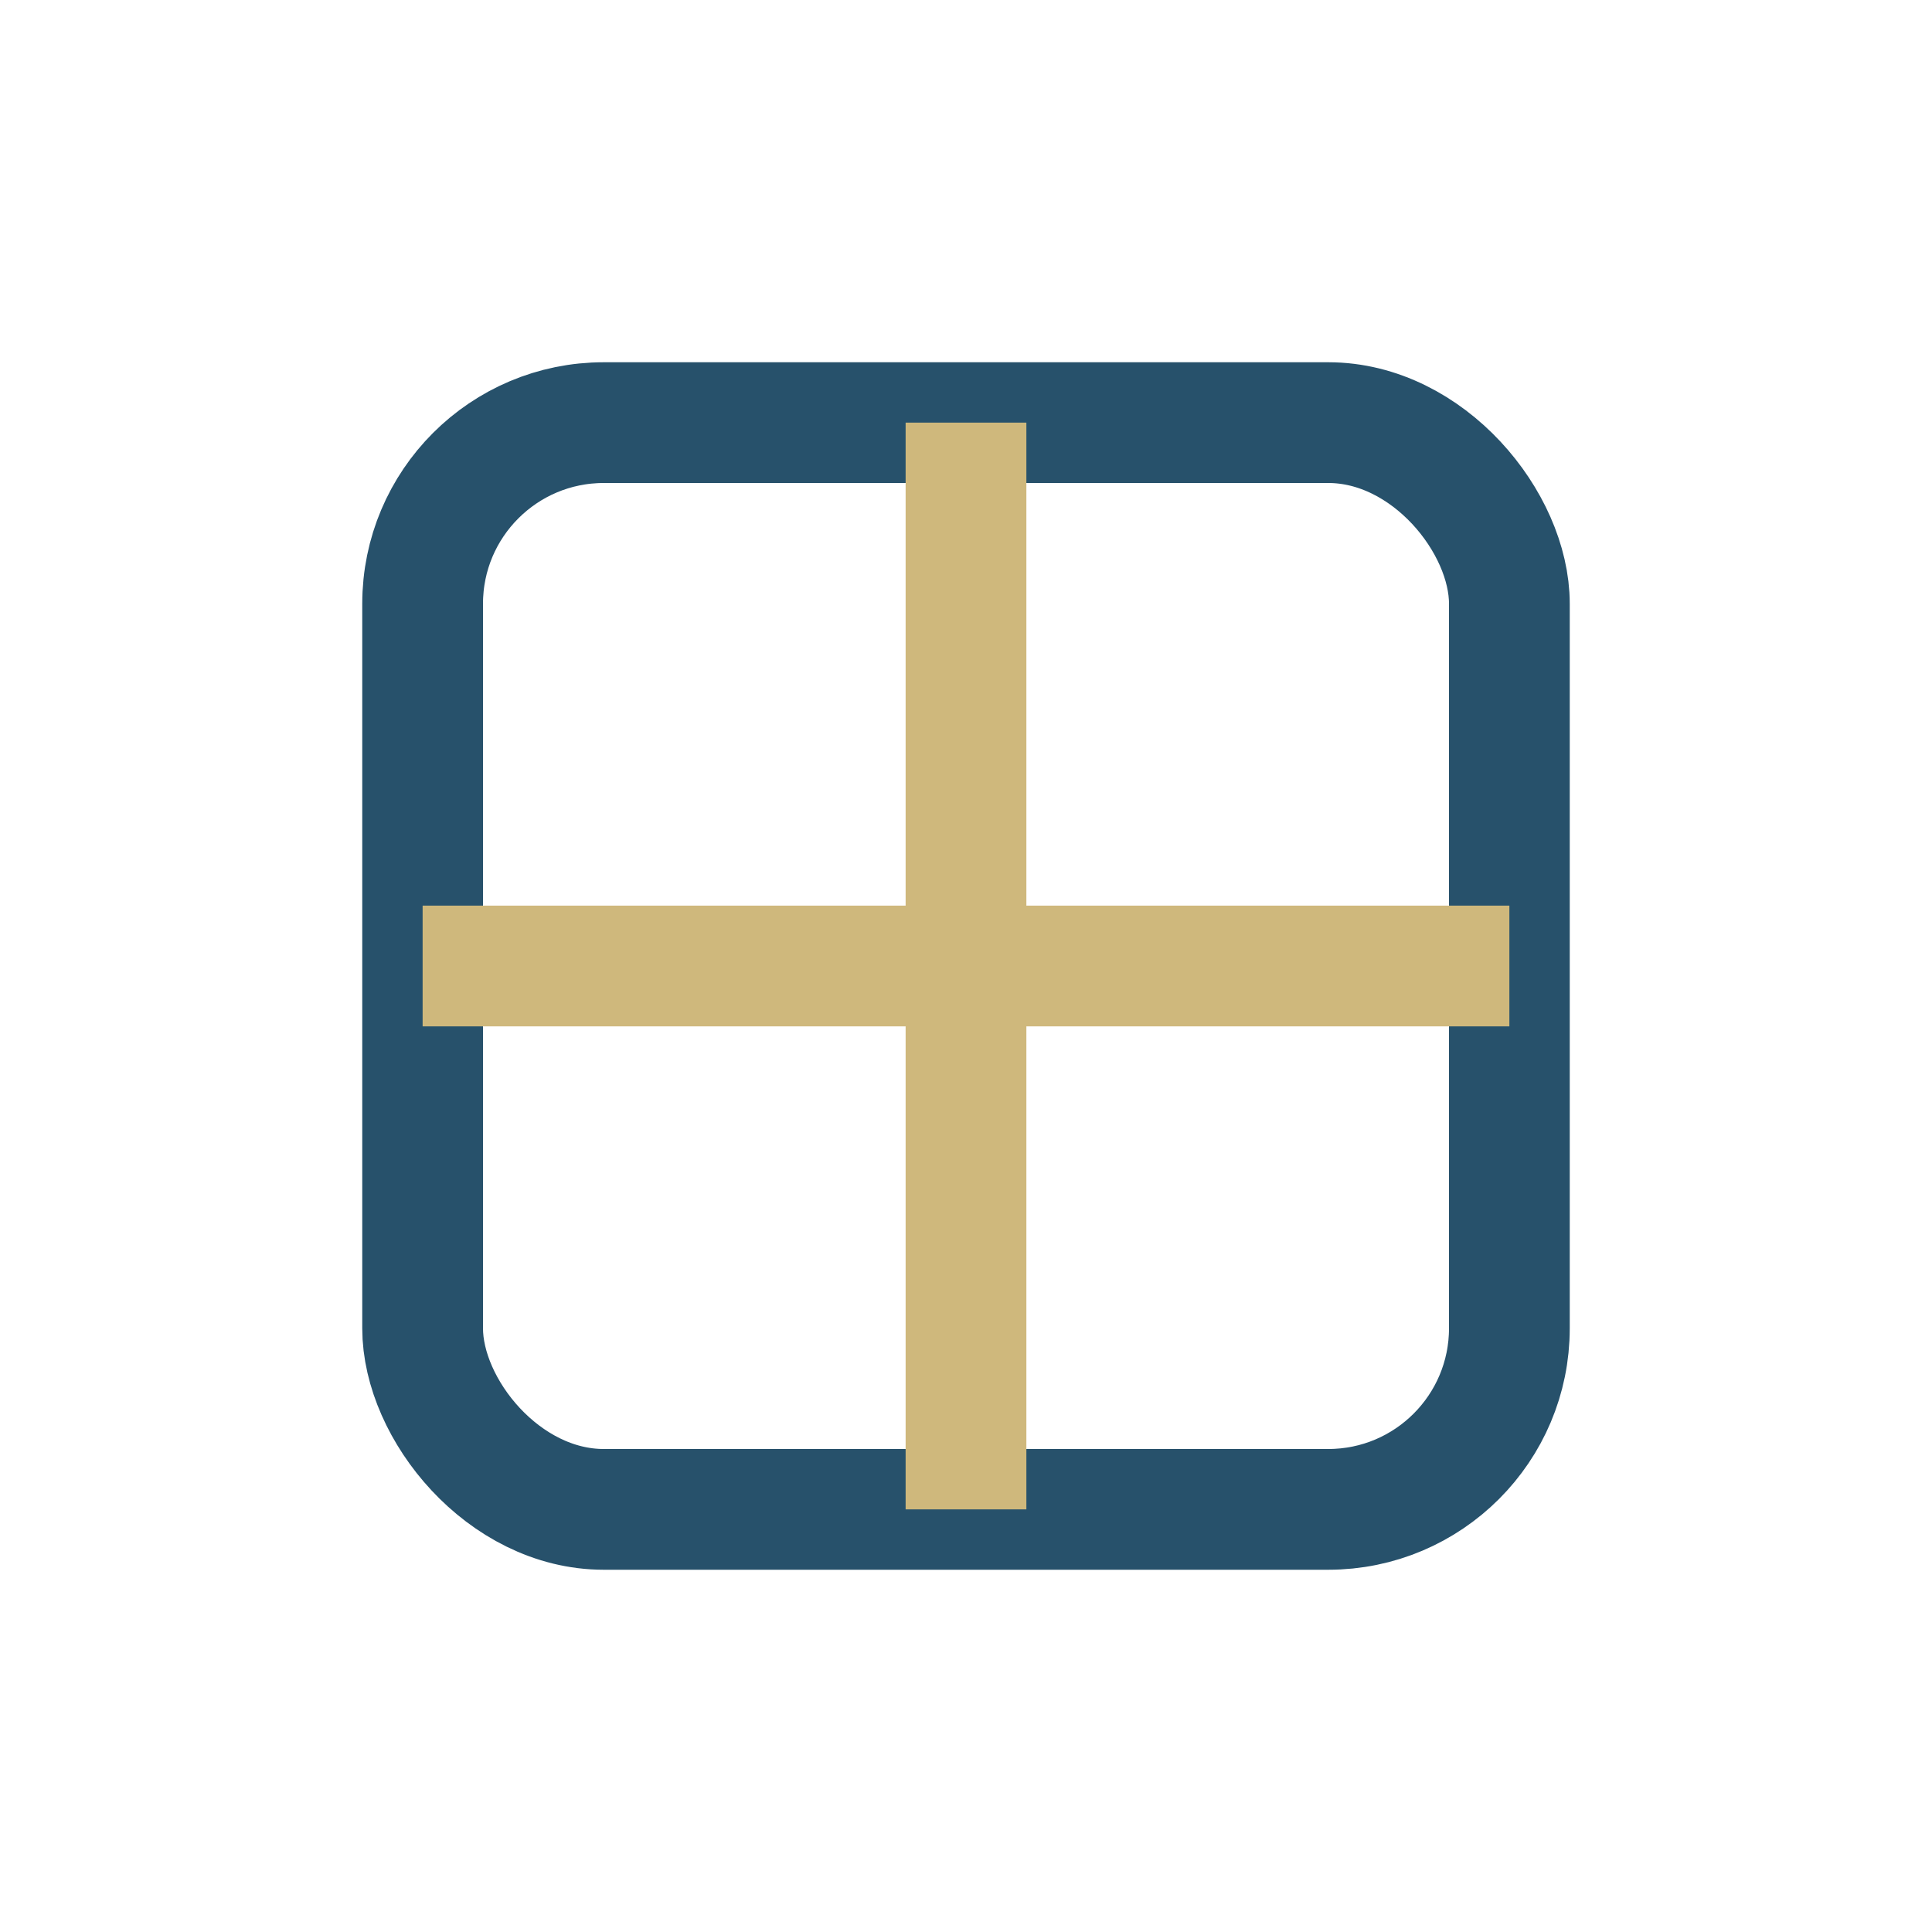
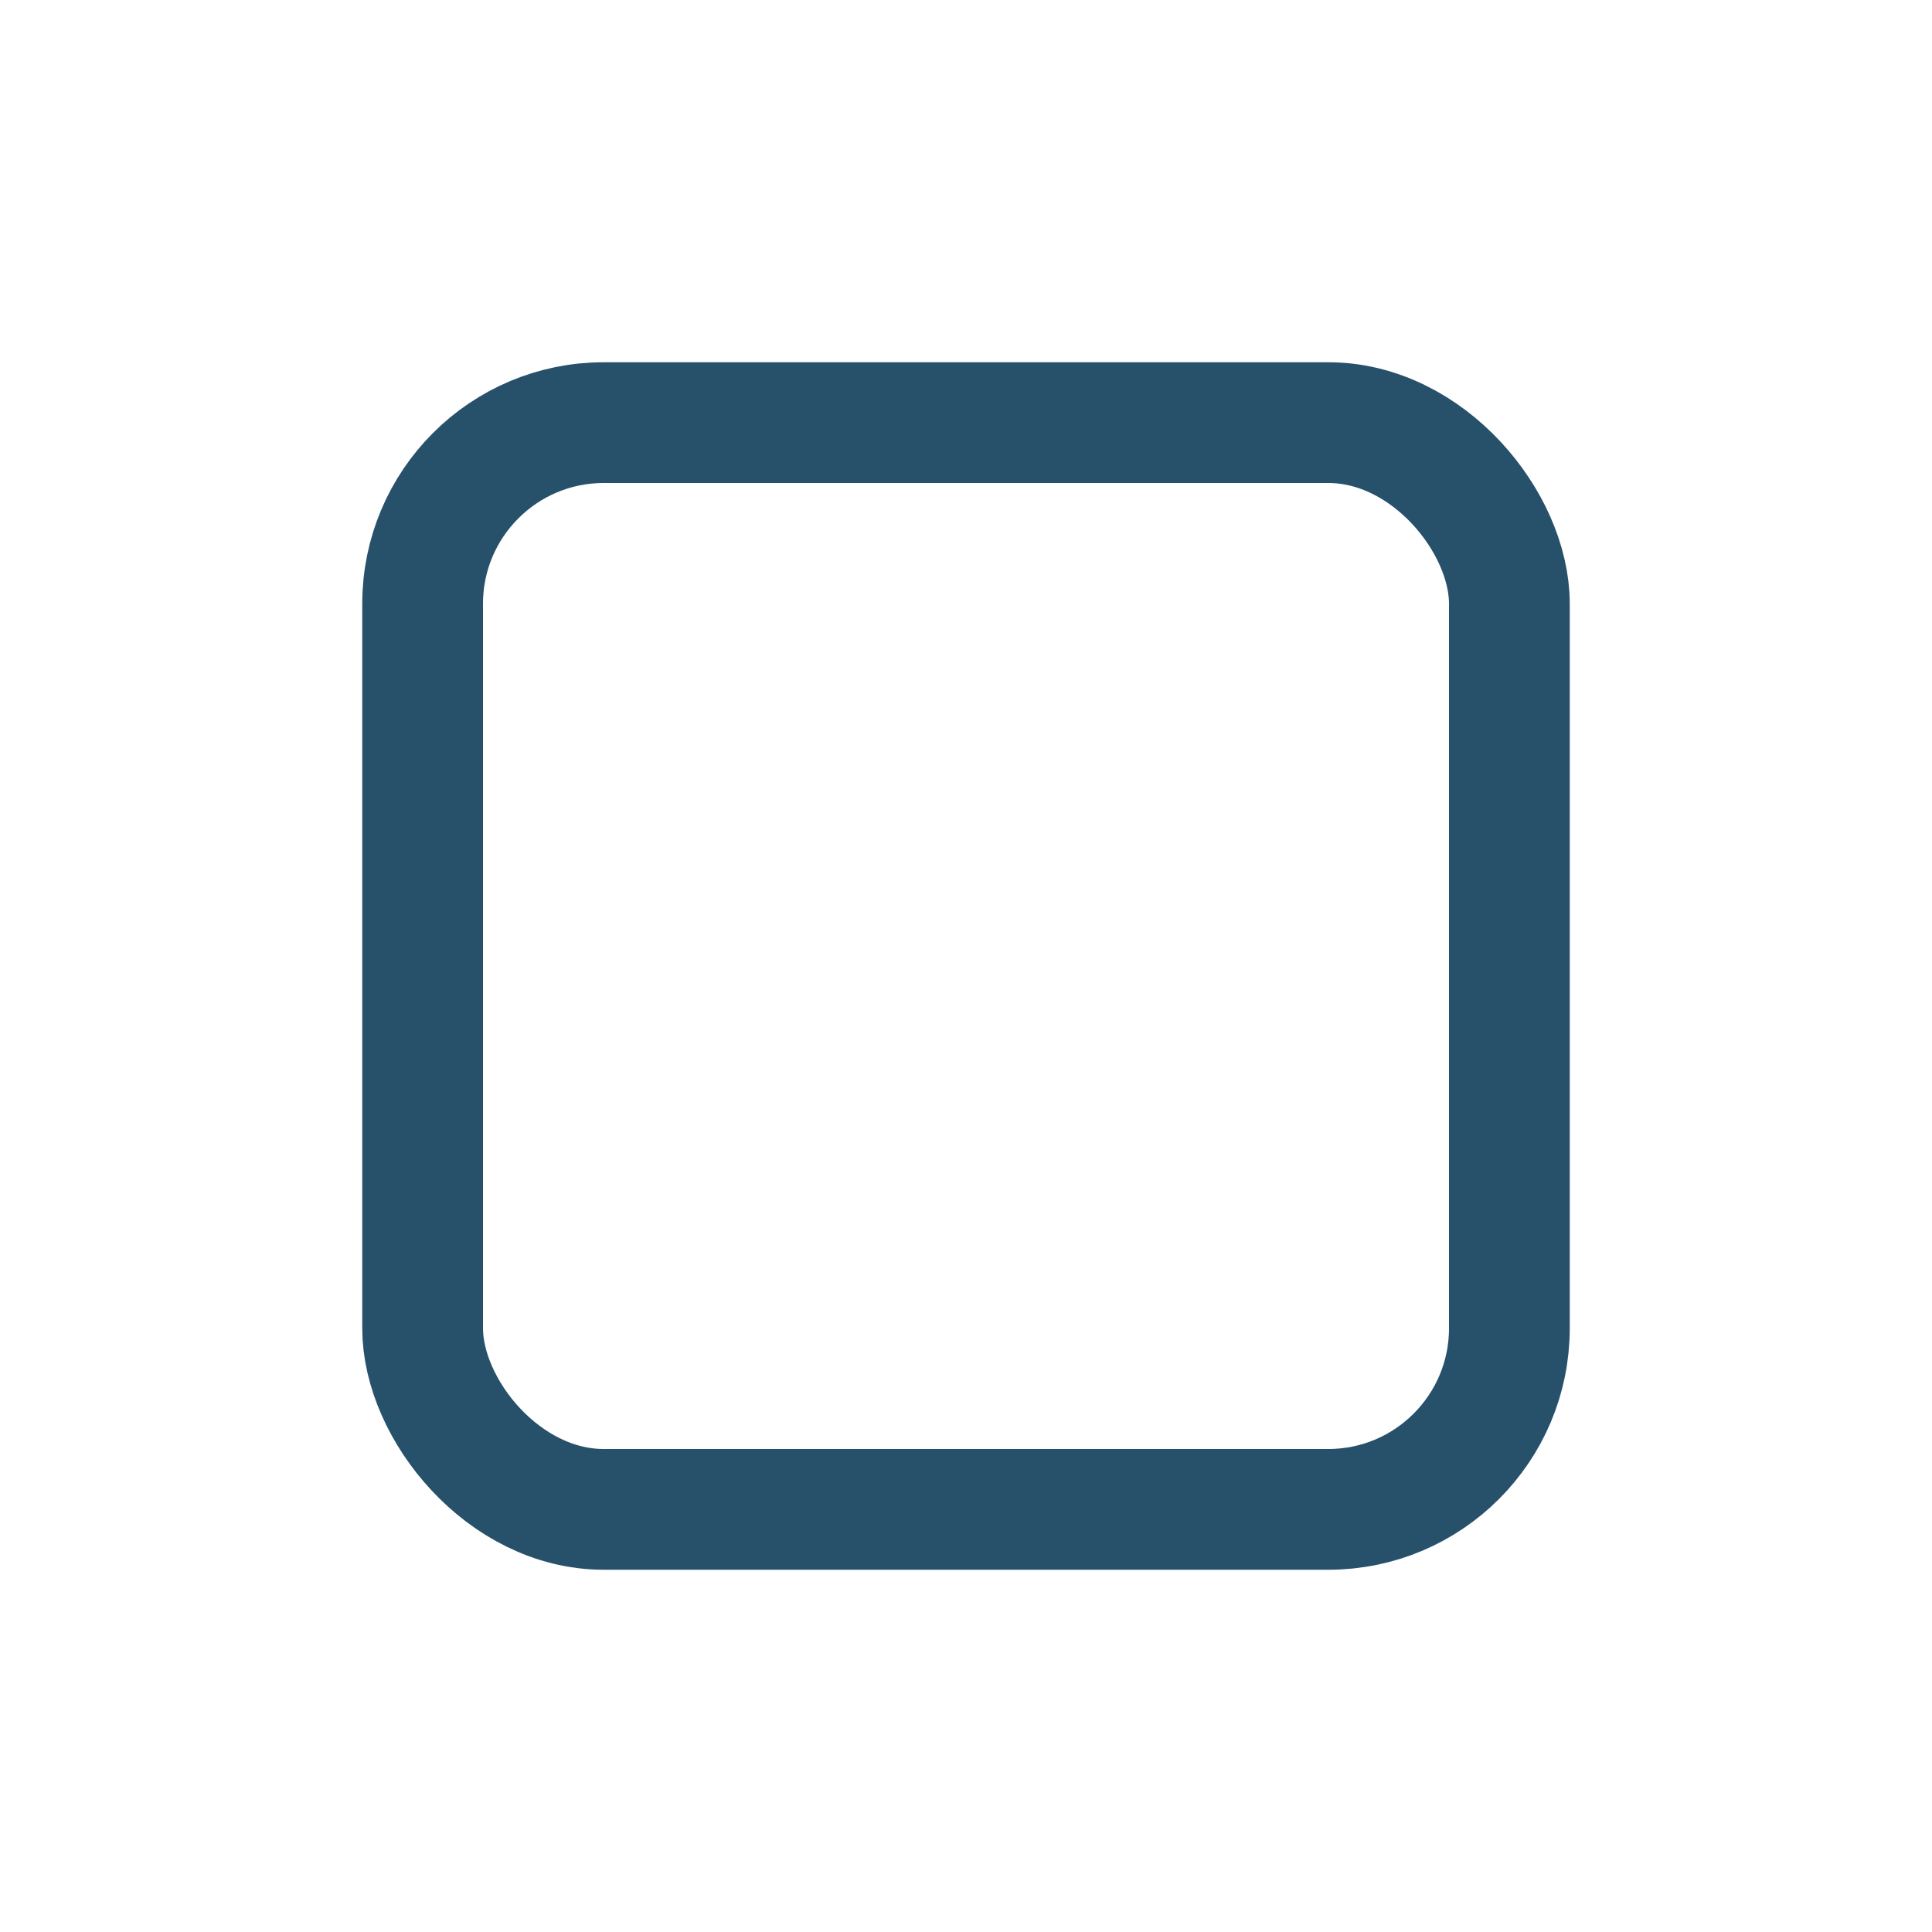
<svg xmlns="http://www.w3.org/2000/svg" width="32" height="32" viewBox="0 0 32 32">
  <rect x="7" y="7" width="18" height="18" rx="3" fill="none" stroke="#27516B" stroke-width="2" />
-   <path d="M16 7v18M7 16h18" stroke="#CFB87C" stroke-width="2" />
</svg>